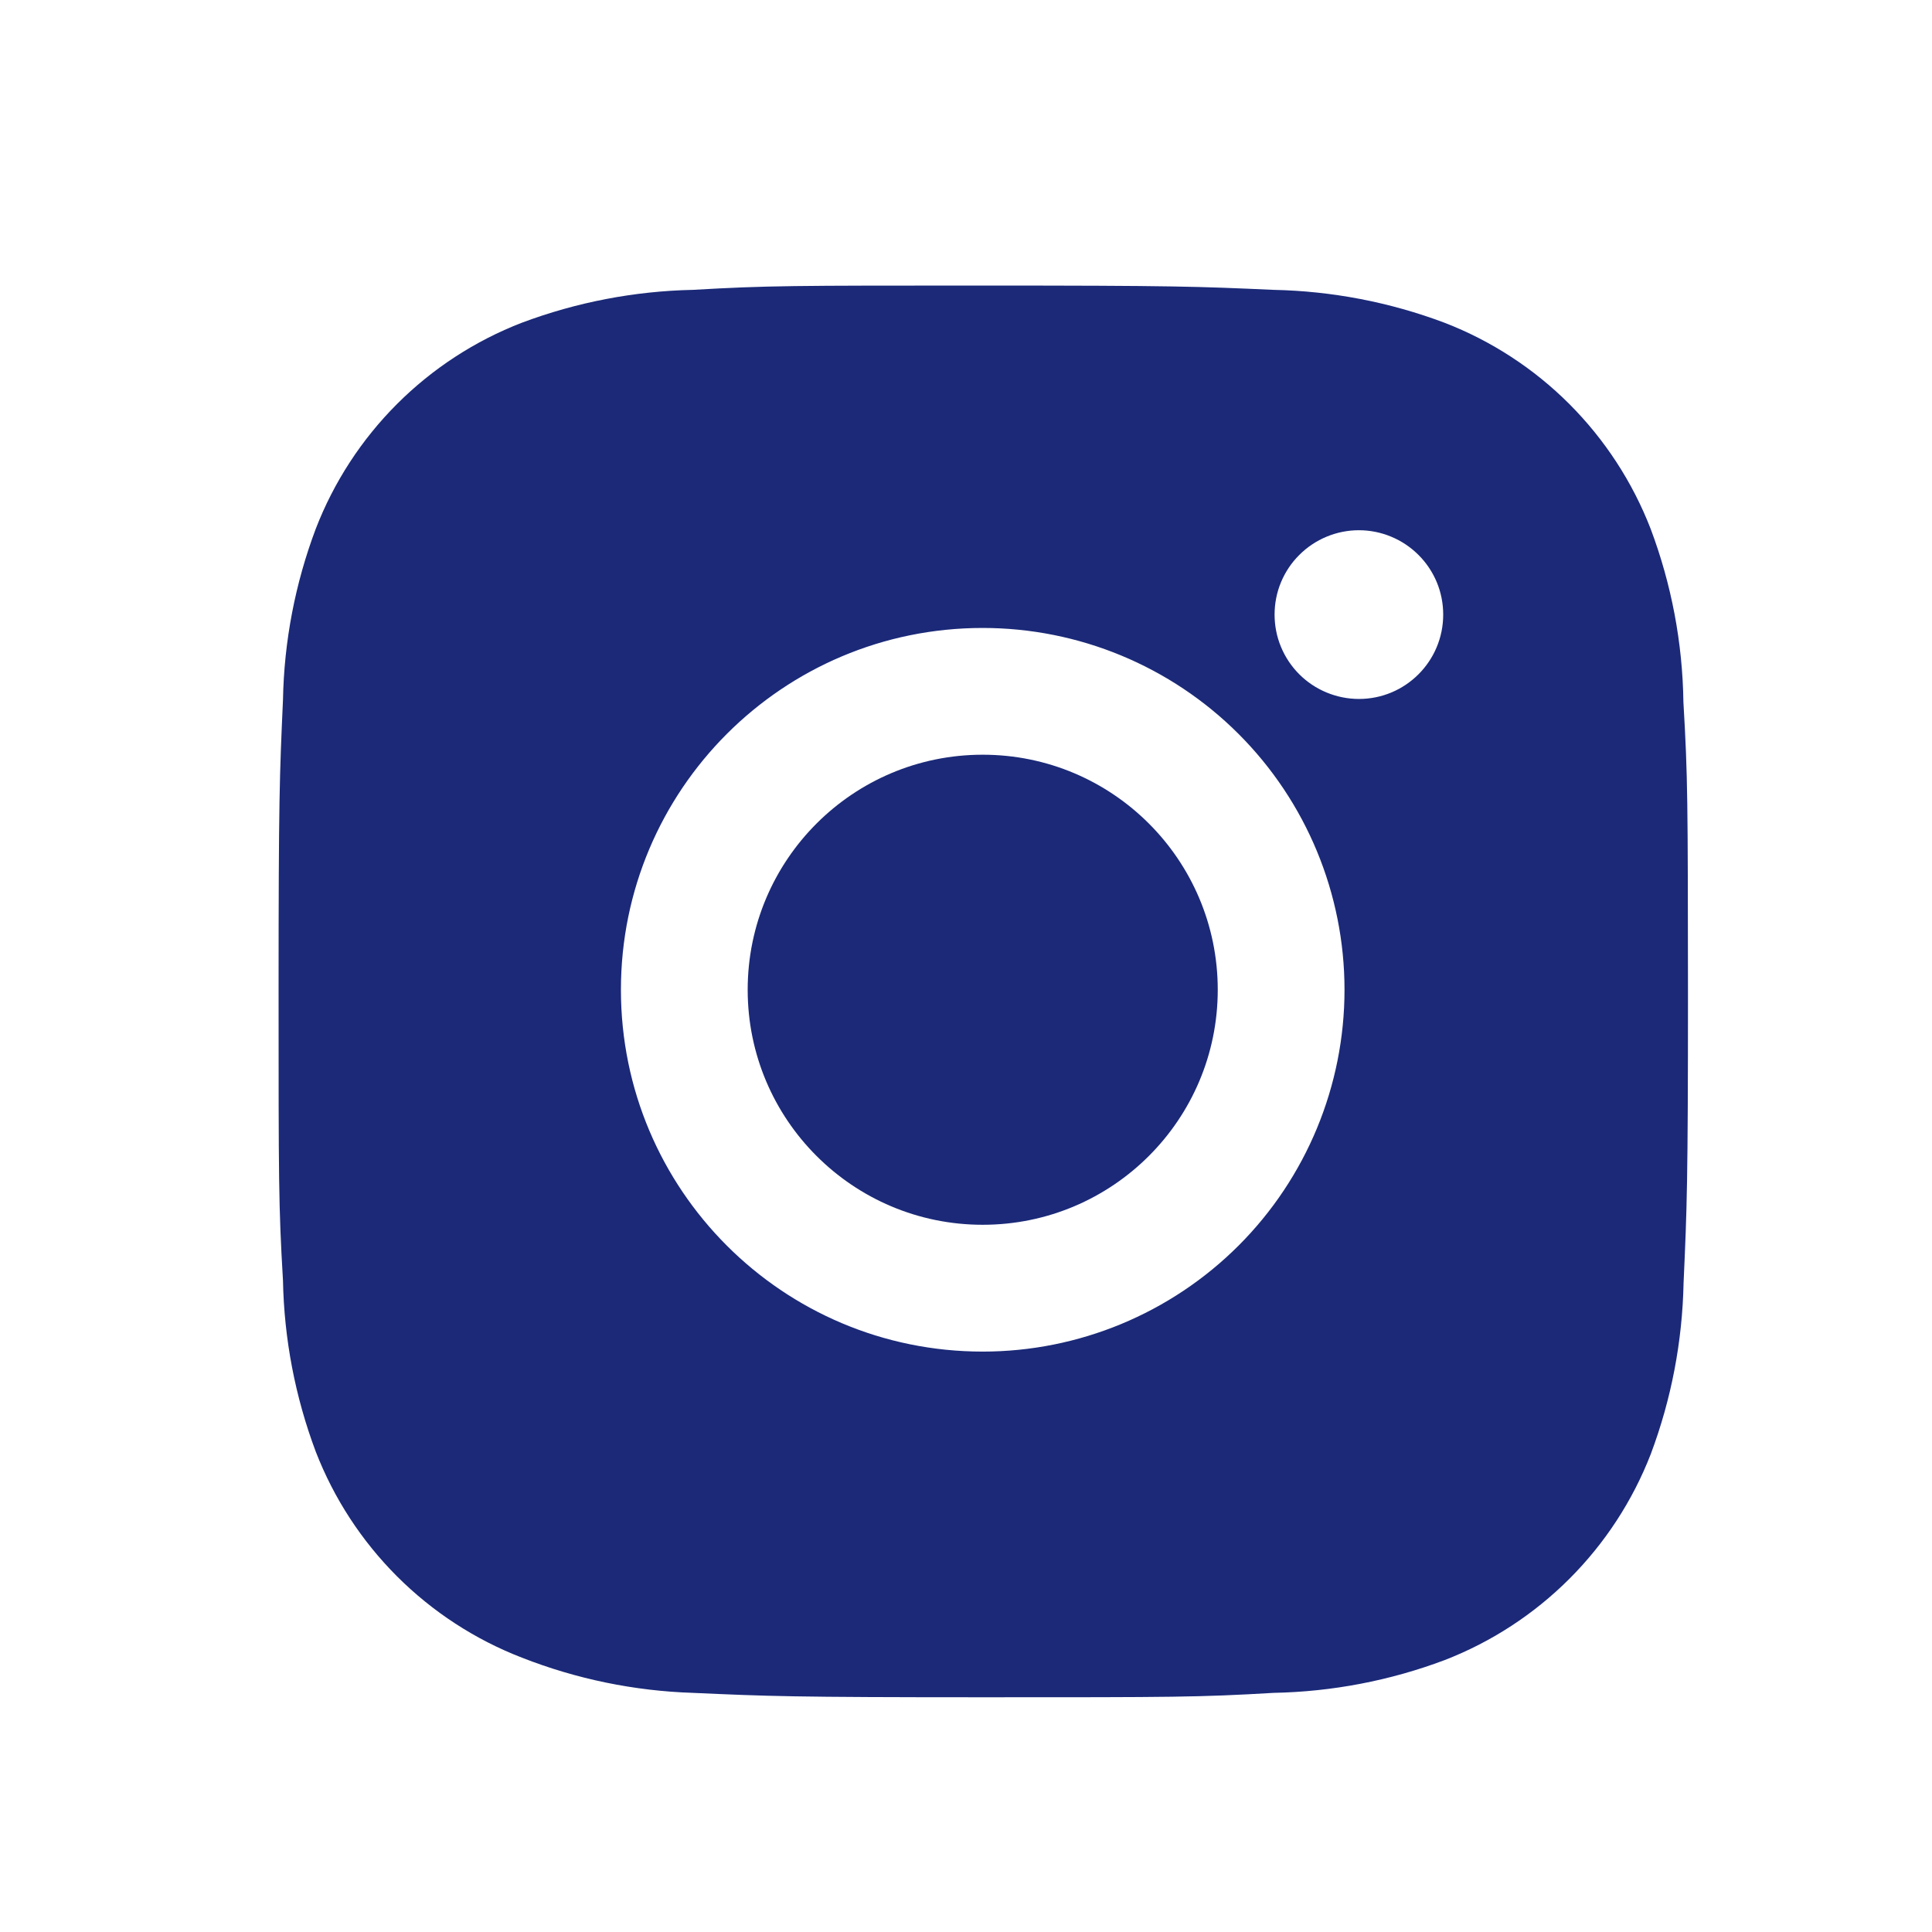
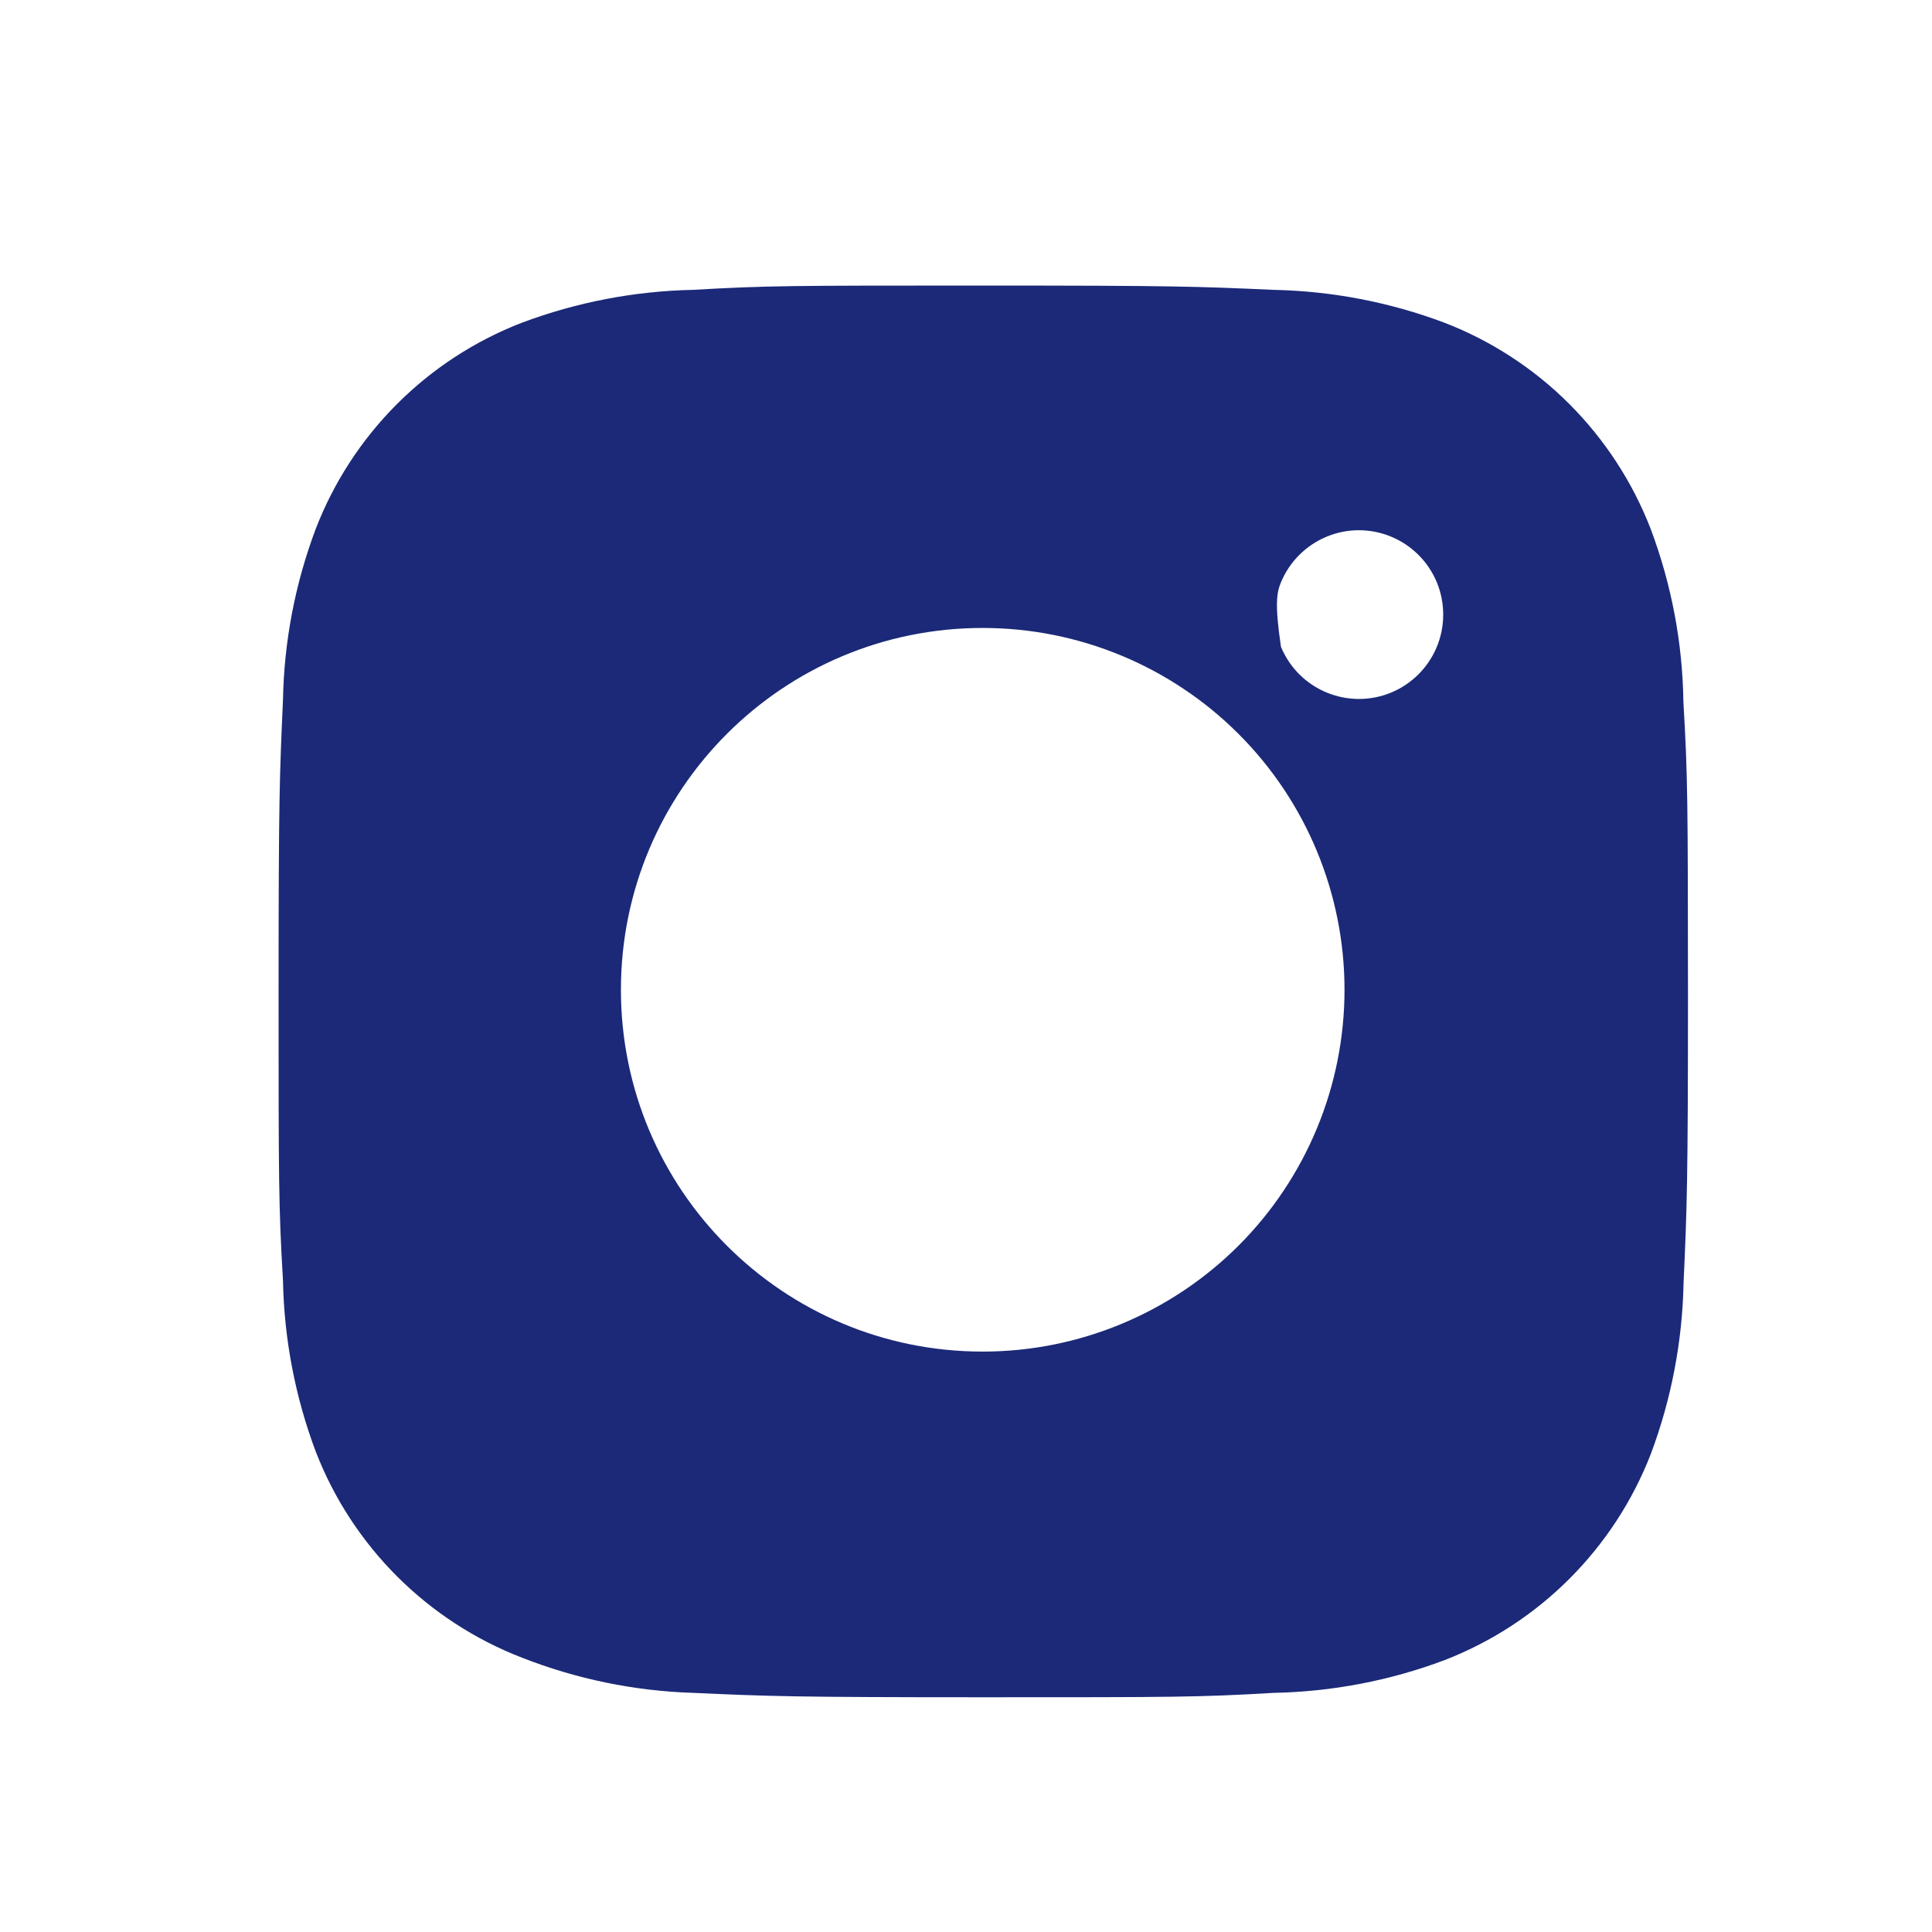
<svg xmlns="http://www.w3.org/2000/svg" width="36" height="36" viewBox="0 0 36 36" fill="none">
-   <path d="M31.368 13.085C31.353 11.98 31.146 10.887 30.757 9.853C30.419 8.981 29.903 8.19 29.242 7.528C28.581 6.867 27.789 6.351 26.917 6.014C25.897 5.63 24.819 5.423 23.729 5.401C22.326 5.338 21.881 5.321 18.32 5.321C14.759 5.321 14.303 5.321 12.91 5.401C11.821 5.424 10.743 5.631 9.723 6.014C8.851 6.351 8.059 6.867 7.398 7.528C6.737 8.189 6.221 8.981 5.884 9.853C5.5 10.873 5.293 11.95 5.273 13.04C5.21 14.444 5.191 14.889 5.191 18.45C5.191 22.011 5.191 22.466 5.273 23.861C5.294 24.951 5.5 26.028 5.884 27.05C6.222 27.922 6.738 28.713 7.399 29.374C8.061 30.035 8.853 30.551 9.725 30.888C10.742 31.287 11.82 31.509 12.911 31.544C14.316 31.607 14.761 31.626 18.322 31.626C21.883 31.626 22.34 31.626 23.732 31.544C24.822 31.523 25.9 31.317 26.92 30.933C27.792 30.595 28.583 30.079 29.244 29.418C29.905 28.757 30.422 27.965 30.76 27.094C31.143 26.073 31.349 24.997 31.371 23.904C31.434 22.501 31.453 22.057 31.453 18.494C31.45 14.933 31.45 14.481 31.368 13.085ZM18.311 25.185C14.587 25.185 11.57 22.168 11.57 18.443C11.57 14.718 14.587 11.701 18.311 11.701C20.1 11.701 21.814 12.411 23.079 13.676C24.343 14.94 25.053 16.655 25.053 18.443C25.053 20.231 24.343 21.946 23.079 23.21C21.814 24.474 20.1 25.185 18.311 25.185ZM25.322 13.024C25.115 13.024 24.911 12.983 24.72 12.904C24.529 12.825 24.356 12.71 24.21 12.564C24.064 12.418 23.948 12.244 23.869 12.053C23.79 11.863 23.75 11.658 23.75 11.452C23.75 11.245 23.79 11.041 23.869 10.85C23.948 10.66 24.064 10.486 24.21 10.341C24.356 10.195 24.529 10.079 24.72 10C24.91 9.921 25.115 9.88 25.321 9.88C25.527 9.88 25.732 9.921 25.922 10C26.113 10.079 26.286 10.195 26.432 10.341C26.578 10.486 26.694 10.66 26.773 10.85C26.852 11.041 26.892 11.245 26.892 11.452C26.892 12.321 26.189 13.024 25.322 13.024Z" fill="#1B2978" />
-   <path d="M18.311 22.822C20.73 22.822 22.691 20.861 22.691 18.443C22.691 16.024 20.73 14.063 18.311 14.063C15.893 14.063 13.932 16.024 13.932 18.443C13.932 20.861 15.893 22.822 18.311 22.822Z" fill="#1B2978" />
+   <path d="M31.368 13.085C31.353 11.98 31.146 10.887 30.757 9.853C30.419 8.981 29.903 8.19 29.242 7.528C28.581 6.867 27.789 6.351 26.917 6.014C25.897 5.63 24.819 5.423 23.729 5.401C22.326 5.338 21.881 5.321 18.32 5.321C14.759 5.321 14.303 5.321 12.91 5.401C11.821 5.424 10.743 5.631 9.723 6.014C8.851 6.351 8.059 6.867 7.398 7.528C6.737 8.189 6.221 8.981 5.884 9.853C5.5 10.873 5.293 11.95 5.273 13.04C5.21 14.444 5.191 14.889 5.191 18.45C5.191 22.011 5.191 22.466 5.273 23.861C5.294 24.951 5.5 26.028 5.884 27.05C6.222 27.922 6.738 28.713 7.399 29.374C8.061 30.035 8.853 30.551 9.725 30.888C10.742 31.287 11.82 31.509 12.911 31.544C14.316 31.607 14.761 31.626 18.322 31.626C21.883 31.626 22.34 31.626 23.732 31.544C24.822 31.523 25.9 31.317 26.92 30.933C27.792 30.595 28.583 30.079 29.244 29.418C29.905 28.757 30.422 27.965 30.76 27.094C31.143 26.073 31.349 24.997 31.371 23.904C31.434 22.501 31.453 22.057 31.453 18.494C31.45 14.933 31.45 14.481 31.368 13.085ZM18.311 25.185C14.587 25.185 11.57 22.168 11.57 18.443C11.57 14.718 14.587 11.701 18.311 11.701C20.1 11.701 21.814 12.411 23.079 13.676C24.343 14.94 25.053 16.655 25.053 18.443C25.053 20.231 24.343 21.946 23.079 23.21C21.814 24.474 20.1 25.185 18.311 25.185ZM25.322 13.024C25.115 13.024 24.911 12.983 24.72 12.904C24.529 12.825 24.356 12.71 24.21 12.564C24.064 12.418 23.948 12.244 23.869 12.053C23.75 11.245 23.79 11.041 23.869 10.85C23.948 10.66 24.064 10.486 24.21 10.341C24.356 10.195 24.529 10.079 24.72 10C24.91 9.921 25.115 9.88 25.321 9.88C25.527 9.88 25.732 9.921 25.922 10C26.113 10.079 26.286 10.195 26.432 10.341C26.578 10.486 26.694 10.66 26.773 10.85C26.852 11.041 26.892 11.245 26.892 11.452C26.892 12.321 26.189 13.024 25.322 13.024Z" fill="#1B2978" />
</svg>